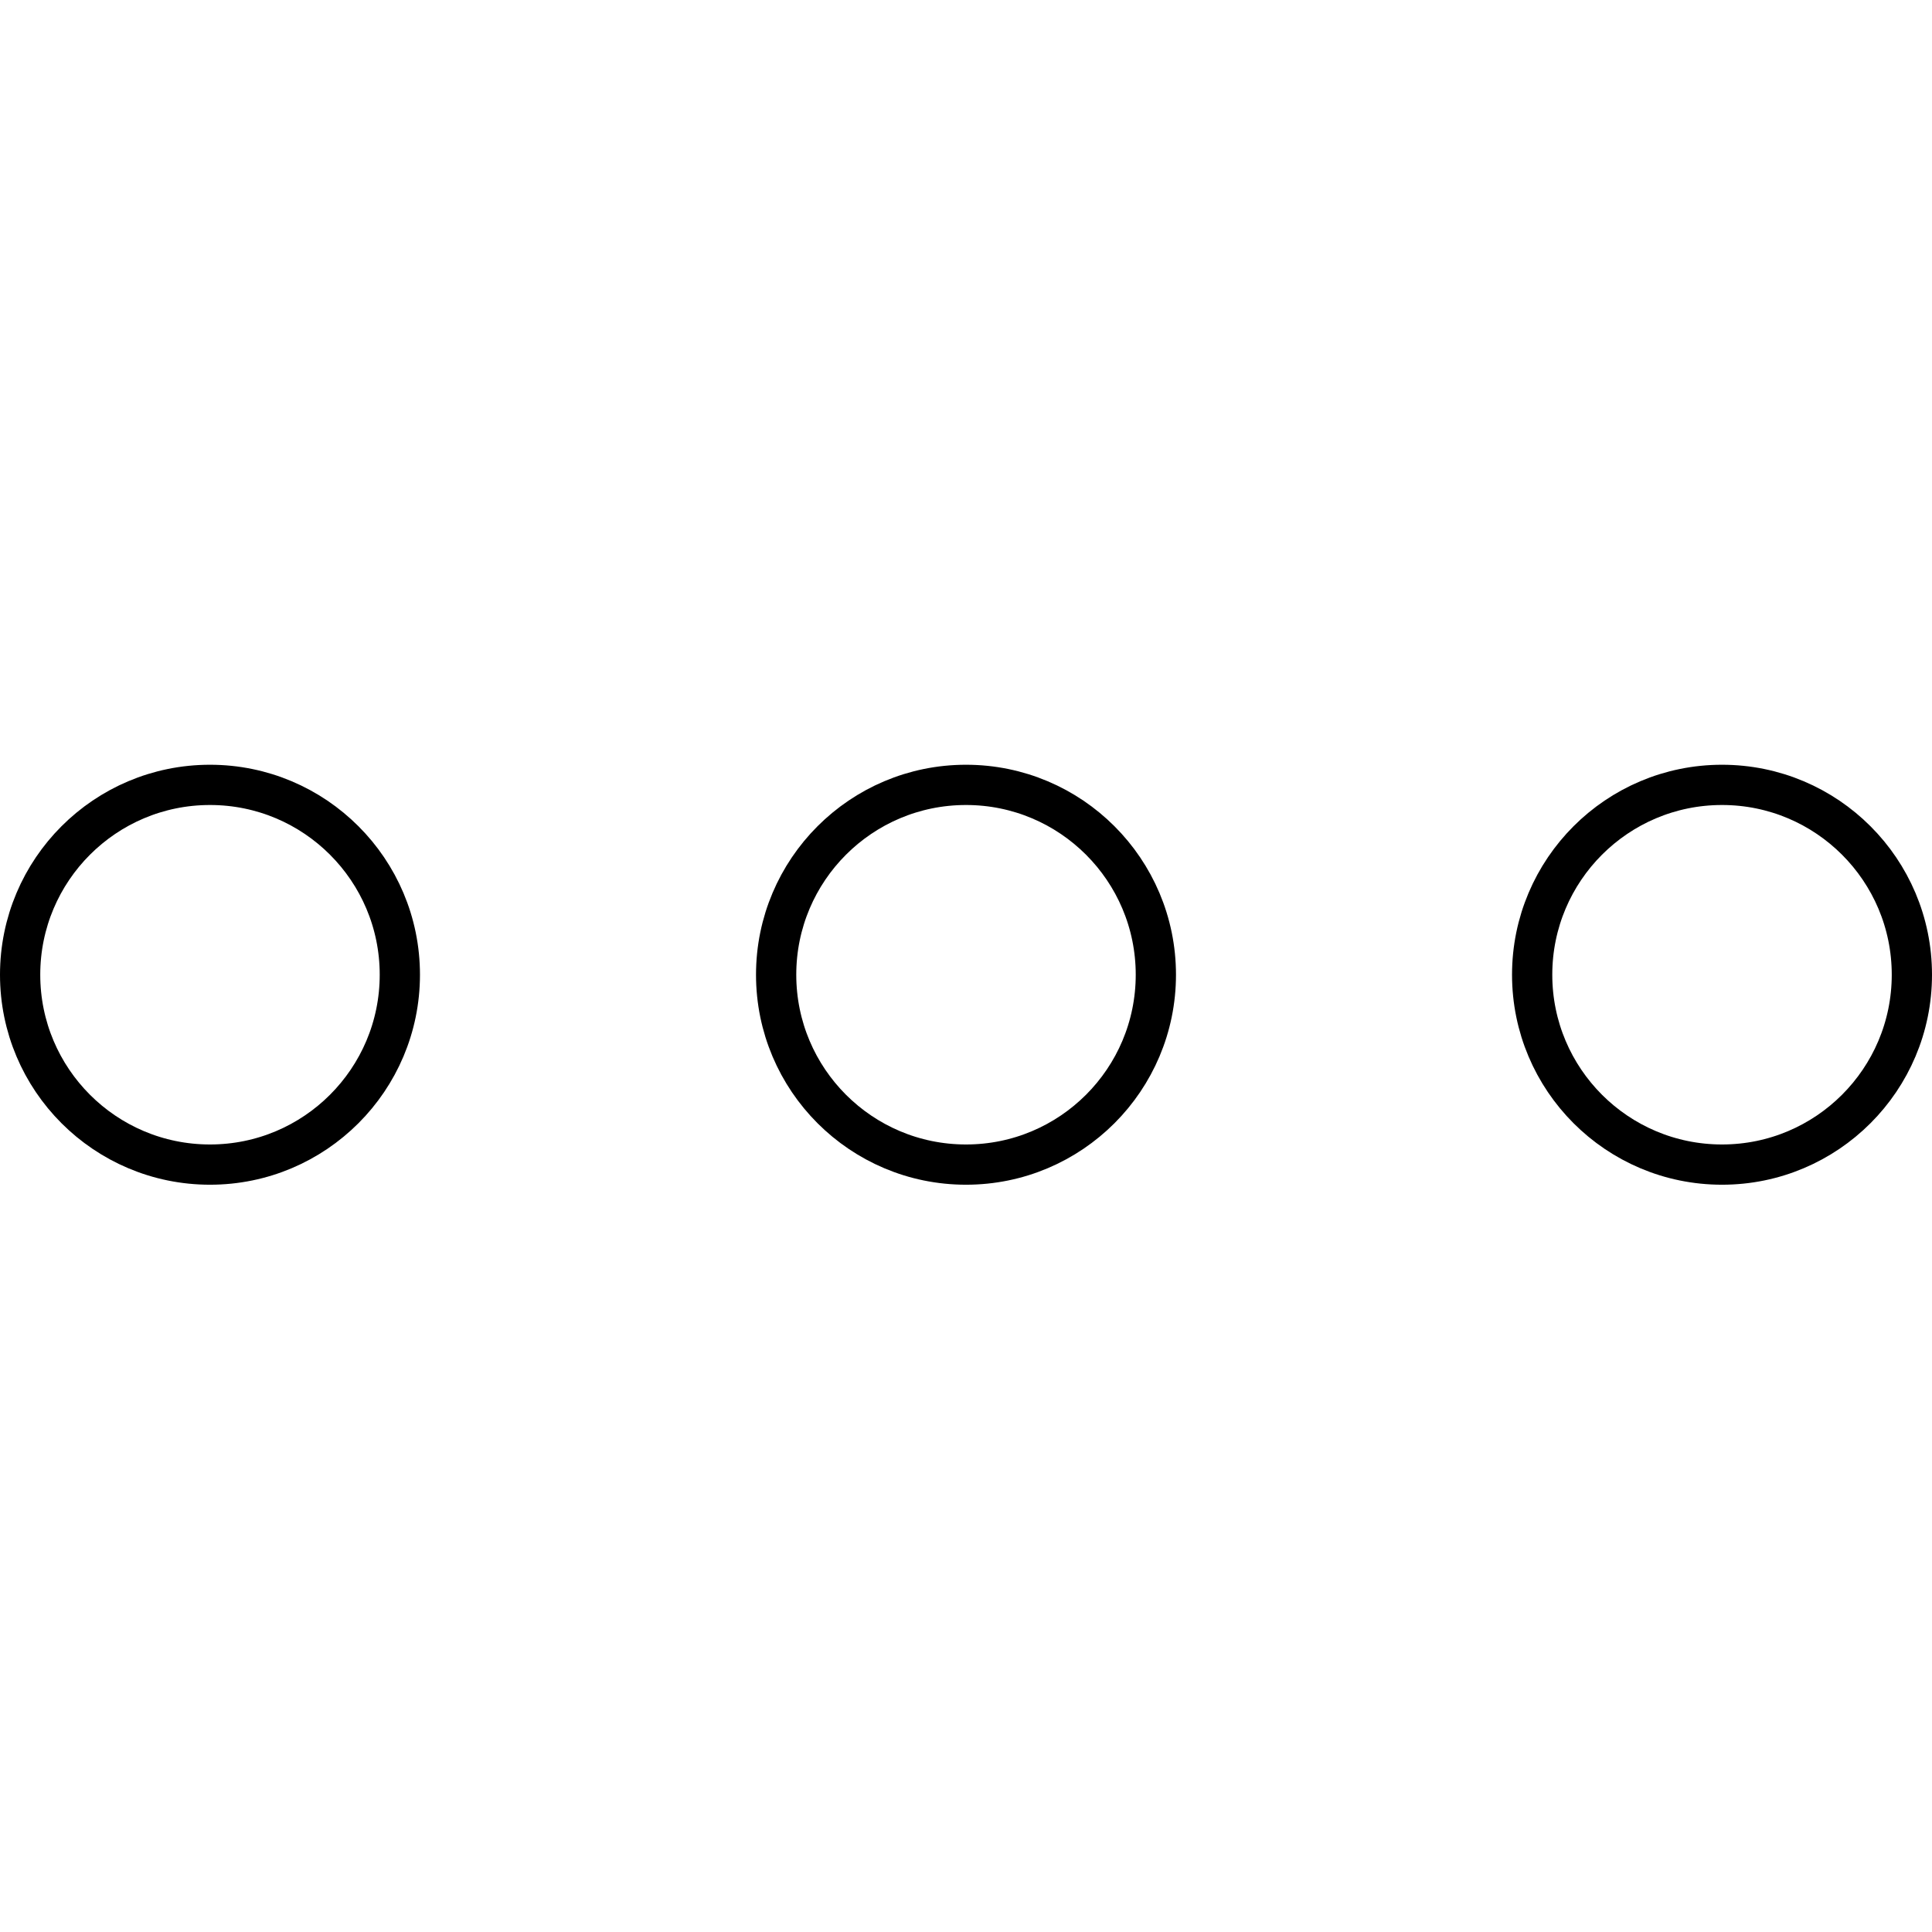
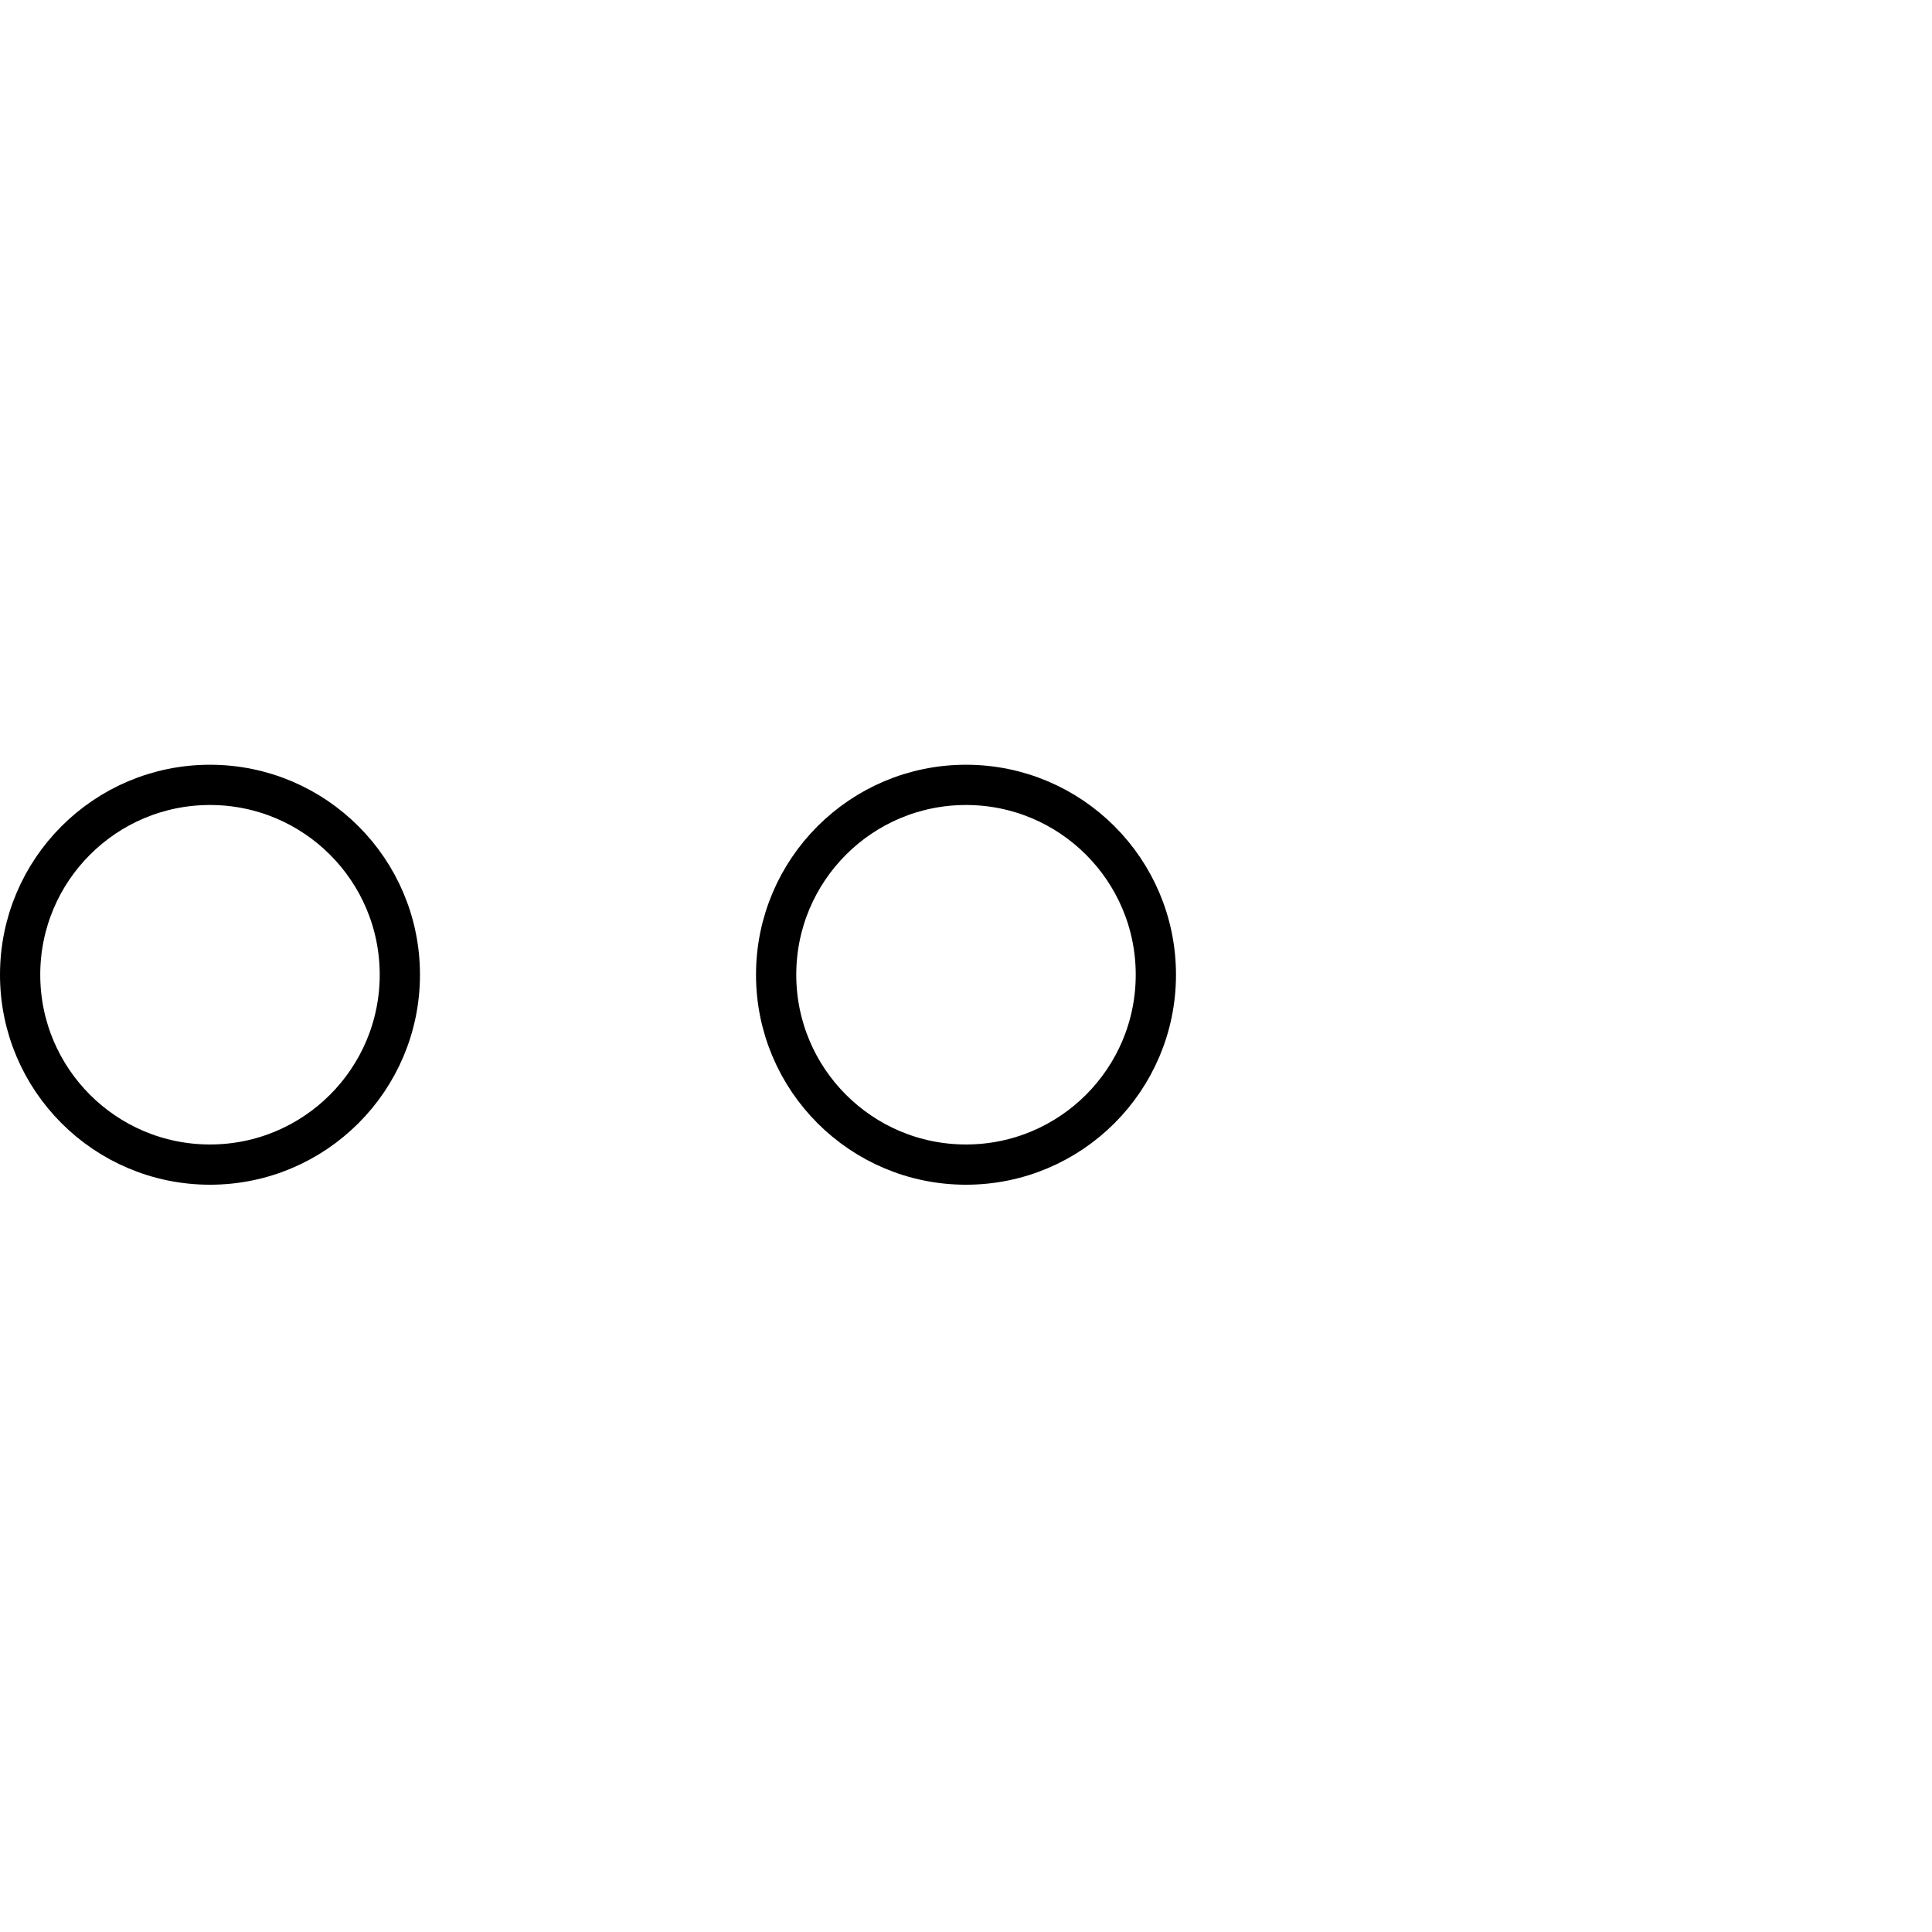
<svg xmlns="http://www.w3.org/2000/svg" width="48" height="48" viewBox="0 0 48 48" fill="none">
-   <circle cx="42.783" cy="24.217" r="4.717" stroke="black" />
  <circle cx="24" cy="24.217" r="4.717" stroke="black" />
  <circle cx="5.217" cy="24.217" r="4.717" stroke="black" />
</svg>